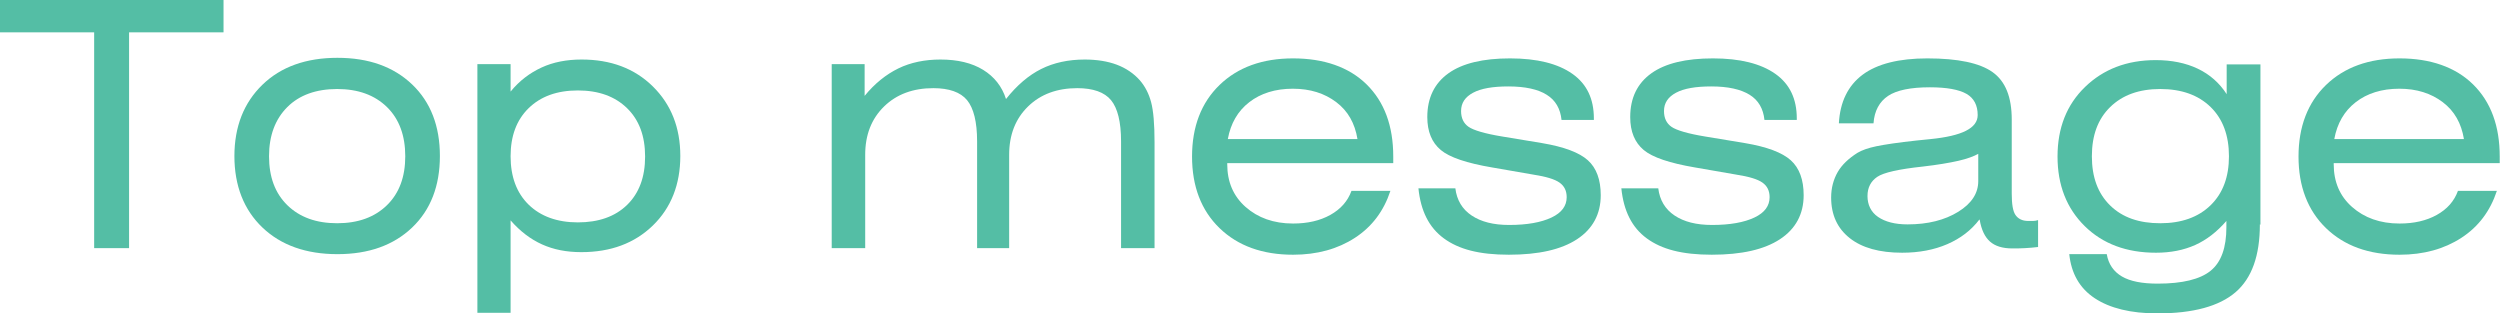
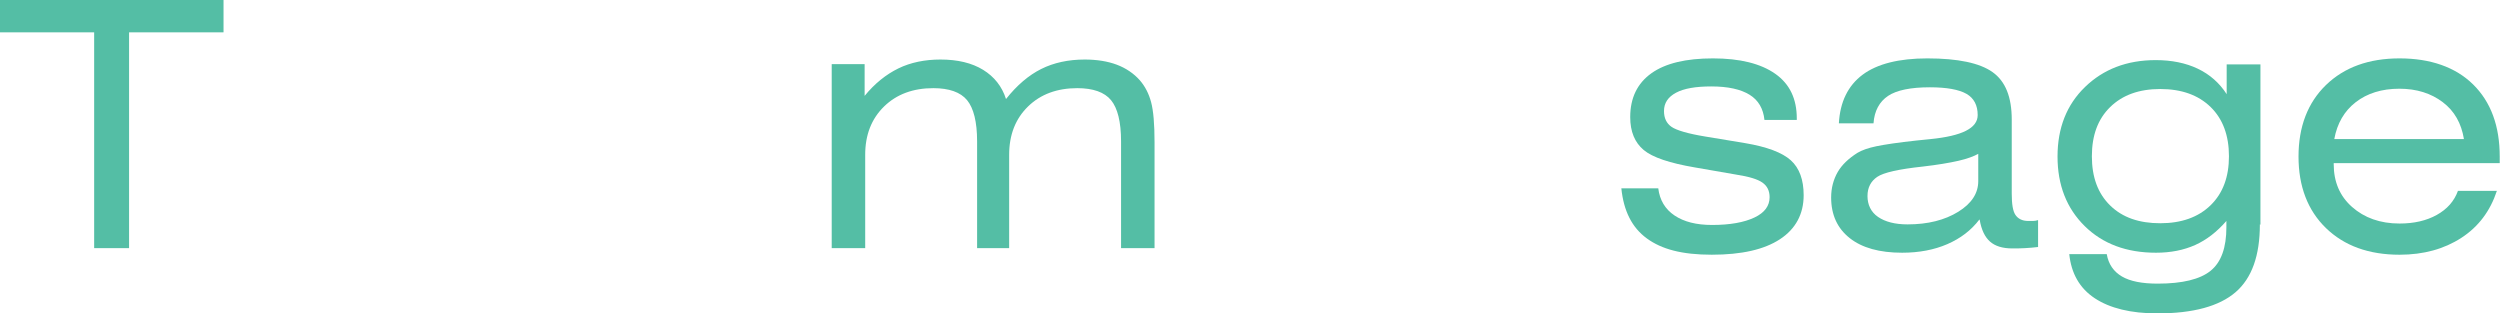
<svg xmlns="http://www.w3.org/2000/svg" id="_レイヤー_2" viewBox="0 0 87.35 10.95">
  <defs>
    <style>.cls-1{fill:#54bea5;}</style>
  </defs>
  <g id="_テキスト">
    <path class="cls-1" d="M4.51,1.13v7.54h-1.22V1.13H0V0h7.81v1.13h-3.3Z" />
-     <path class="cls-1" d="M8.19,5.46c0-1.04.33-1.87.98-2.5s1.53-.94,2.62-.94,1.96.31,2.61.93.97,1.46.97,2.5-.32,1.88-.97,2.5-1.52.93-2.61.93-1.97-.31-2.62-.93-.98-1.46-.98-2.5ZM9.4,5.46c0,.72.21,1.29.64,1.71s1.01.63,1.74.63,1.31-.21,1.74-.63.64-.99.64-1.71-.21-1.3-.64-1.72-1.01-.63-1.74-.63-1.32.21-1.74.63-.64.99-.64,1.72Z" />
-     <path class="cls-1" d="M16.68,10.95V2.24h1.16v.96c.31-.38.67-.65,1.08-.84s.88-.28,1.4-.28c1.02,0,1.85.31,2.49.94s.96,1.44.96,2.43-.32,1.81-.96,2.43-1.47.93-2.5.93c-.52,0-.97-.09-1.37-.27s-.77-.46-1.1-.84v3.23h-1.16ZM17.84,5.46c0,.71.21,1.28.63,1.69s1,.62,1.72.62,1.3-.2,1.72-.61.63-.97.63-1.69-.21-1.28-.63-1.69-.99-.62-1.72-.62-1.3.21-1.72.62-.63.97-.63,1.68Z" />
    <path class="cls-1" d="M30.21,3.35c.35-.43.75-.75,1.18-.96s.93-.31,1.47-.31c.6,0,1.1.12,1.49.36s.66.58.8,1.02c.38-.48.79-.83,1.23-1.05s.95-.33,1.52-.33c.42,0,.8.06,1.12.18s.6.31.81.55c.18.21.31.46.39.76s.12.76.12,1.41v3.69h-1.17v-3.73c0-.68-.12-1.16-.35-1.44s-.63-.42-1.18-.42c-.7,0-1.28.21-1.72.64s-.66.99-.66,1.69v3.26h-1.12v-3.73c0-.68-.12-1.16-.35-1.44s-.63-.42-1.18-.42c-.7,0-1.28.21-1.72.64s-.66.99-.66,1.69v3.26h-1.17V2.24h1.15v1.11Z" />
-     <path class="cls-1" d="M42.88,5.69v.05c0,.61.21,1.11.64,1.49s.98.58,1.66.58c.51,0,.94-.1,1.3-.3s.61-.48.74-.84h1.36c-.23.7-.64,1.25-1.24,1.64s-1.32.59-2.16.59c-1.07,0-1.93-.31-2.57-.93s-.96-1.46-.96-2.5.32-1.88.96-2.5,1.5-.93,2.57-.93,1.95.3,2.57.91.93,1.45.93,2.52v.23h-5.81ZM42.91,4.86h4.52c-.09-.55-.33-.98-.74-1.29s-.91-.47-1.52-.47-1.12.16-1.52.47-.65.74-.75,1.29Z" />
-     <path class="cls-1" d="M49.57,6.58h1.28c.05.41.24.73.57.95s.76.33,1.31.33c.63,0,1.12-.09,1.48-.26s.53-.41.53-.71c0-.22-.08-.39-.25-.51s-.47-.21-.92-.28l-1.44-.25c-.88-.15-1.48-.35-1.79-.61s-.47-.64-.47-1.15c0-.67.25-1.18.74-1.53s1.21-.52,2.15-.52,1.67.18,2.18.54.75.88.75,1.56v.05h-1.13c-.04-.39-.21-.69-.52-.88-.3-.19-.75-.29-1.34-.29-.54,0-.95.07-1.23.22s-.42.36-.42.64c0,.25.09.43.26.55s.57.24,1.18.34l1.39.23c.77.13,1.3.33,1.6.6s.45.68.45,1.22c0,.66-.28,1.18-.83,1.54s-1.34.54-2.38.54-1.75-.19-2.27-.57-.81-.96-.89-1.75Z" />
    <path class="cls-1" d="M56.66,6.58h1.28c.05.41.24.73.57.95s.76.33,1.31.33c.63,0,1.12-.09,1.48-.26s.53-.41.53-.71c0-.22-.08-.39-.25-.51s-.47-.21-.92-.28l-1.44-.25c-.88-.15-1.48-.35-1.79-.61s-.47-.64-.47-1.15c0-.67.25-1.18.74-1.53s1.21-.52,2.15-.52,1.67.18,2.18.54.75.88.75,1.56v.05h-1.13c-.04-.39-.21-.69-.52-.88s-.75-.29-1.34-.29c-.54,0-.95.07-1.23.22s-.42.36-.42.64c0,.25.09.43.26.55s.57.24,1.18.34l1.39.23c.77.13,1.3.33,1.6.6s.45.68.45,1.22c0,.66-.28,1.18-.83,1.54s-1.34.54-2.38.54-1.75-.19-2.27-.57-.81-.96-.89-1.75Z" />
    <path class="cls-1" d="M69.16,7.67c-.29.38-.66.66-1.12.86s-.99.3-1.58.3c-.79,0-1.4-.17-1.83-.51s-.65-.81-.65-1.42c0-.33.08-.63.23-.89s.39-.48.69-.67c.15-.09.37-.17.66-.23s.75-.13,1.4-.2c.11-.01.28-.03.49-.05,1.1-.11,1.65-.38,1.65-.84,0-.34-.13-.59-.39-.74s-.69-.23-1.28-.23c-.67,0-1.16.1-1.46.3s-.48.52-.51.96h-1.21c.04-.75.32-1.32.83-1.7s1.27-.57,2.26-.57c1.07,0,1.83.16,2.28.48s.67.87.67,1.66v2.59c0,.36.04.61.13.74s.23.21.45.21c.05,0,.1,0,.16,0s.12-.01.18-.03v.94c-.15.02-.3.03-.46.04s-.3.01-.44.01c-.34,0-.6-.08-.78-.24s-.3-.41-.36-.76ZM69.13,5.37c-.16.09-.4.18-.71.25s-.72.14-1.24.2c-.84.09-1.37.21-1.59.36s-.34.37-.34.67.12.56.37.73.59.26,1.03.26c.71,0,1.3-.15,1.77-.44s.7-.65.7-1.07v-.96Z" />
    <path class="cls-1" d="M78.96,7.84c0,1.09-.28,1.88-.85,2.37s-1.48.74-2.73.74c-.93,0-1.66-.18-2.19-.53s-.82-.87-.89-1.54h1.31c.06.35.24.61.53.78s.71.25,1.25.25c.86,0,1.48-.15,1.85-.45s.55-.81.55-1.52v-.22c-.33.38-.69.66-1.09.84s-.86.27-1.37.27c-1.03,0-1.86-.31-2.49-.93s-.95-1.43-.95-2.43.32-1.81.96-2.43,1.46-.94,2.47-.94c.56,0,1.05.1,1.47.3s.76.5,1.01.89v-1.04h1.18v5.6ZM73.09,5.46c0,.73.21,1.3.64,1.72s1.01.62,1.75.62,1.33-.21,1.76-.63.64-.99.64-1.71-.21-1.3-.64-1.72-1.02-.63-1.76-.63-1.32.21-1.75.63-.64.99-.64,1.72Z" />
    <path class="cls-1" d="M81.54,5.69v.05c0,.61.21,1.11.64,1.49s.98.58,1.66.58c.51,0,.94-.1,1.3-.3s.61-.48.74-.84h1.36c-.23.7-.64,1.25-1.24,1.64s-1.32.59-2.16.59c-1.07,0-1.93-.31-2.57-.93s-.96-1.46-.96-2.5.32-1.88.96-2.5,1.5-.93,2.57-.93,1.95.3,2.57.91.93,1.45.93,2.52v.23h-5.81ZM81.57,4.86h4.52c-.09-.55-.33-.98-.74-1.29s-.91-.47-1.52-.47-1.12.16-1.52.47-.65.74-.75,1.29Z" />
  </g>
</svg>